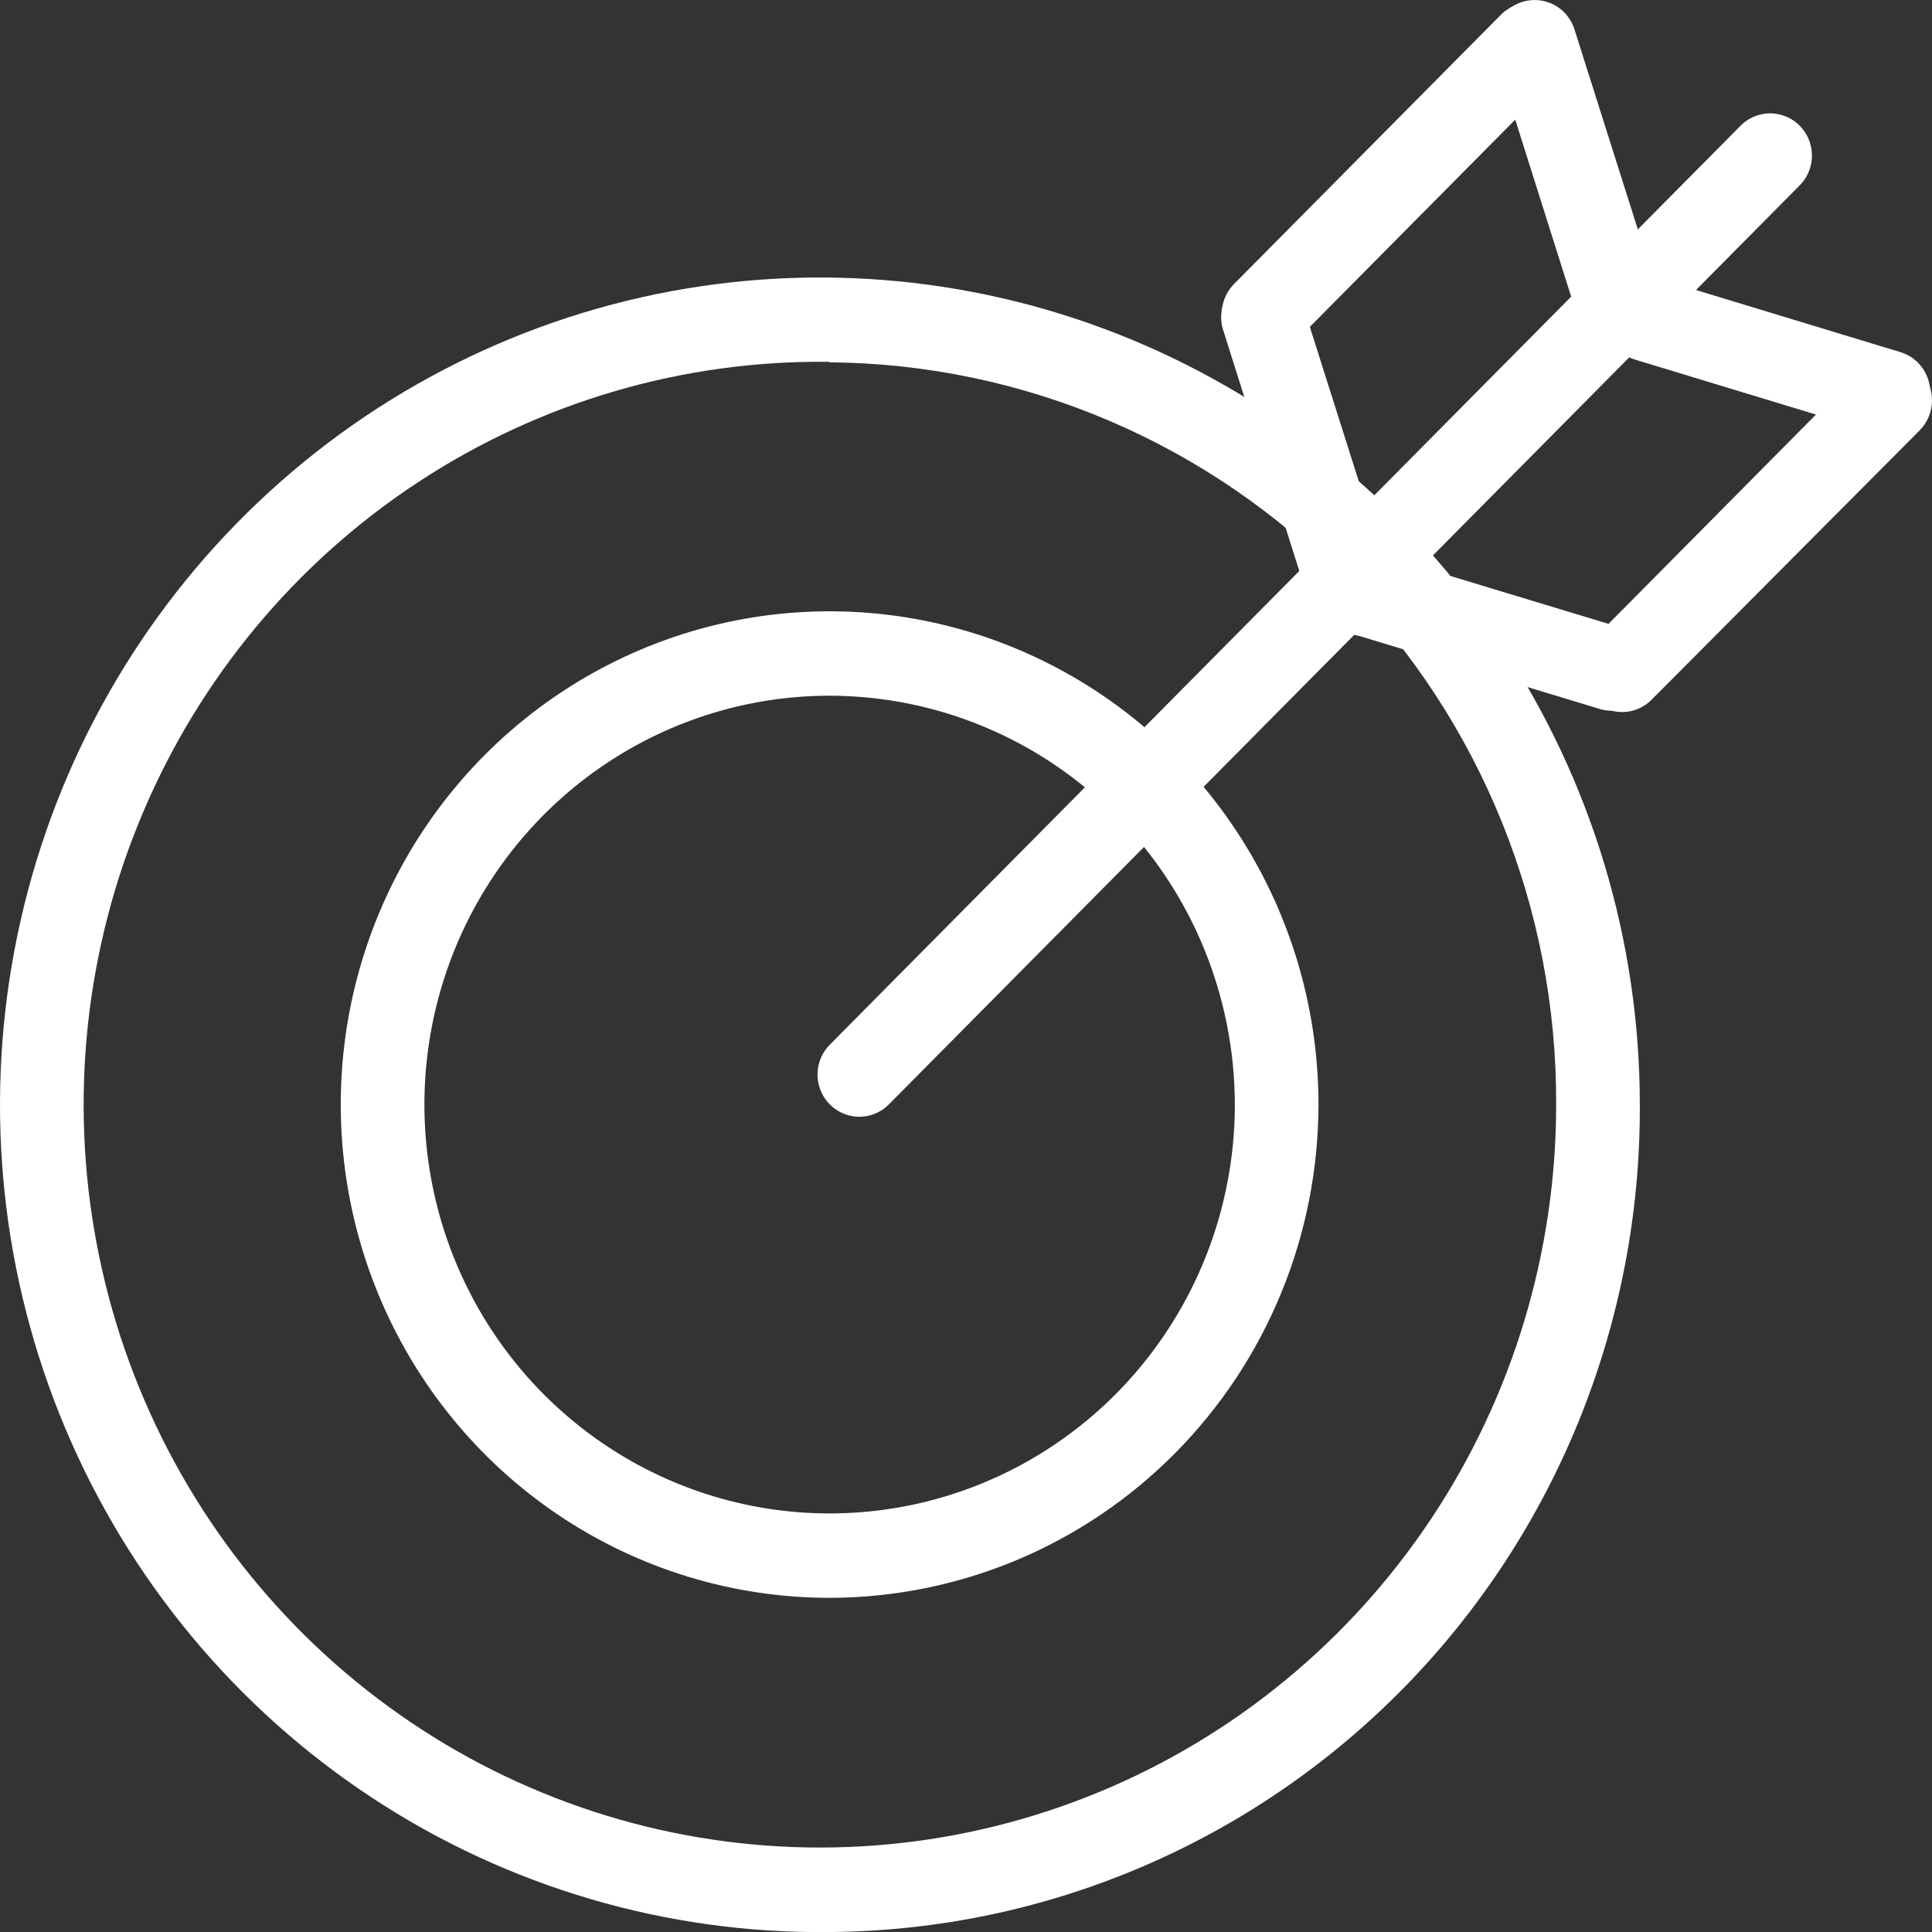
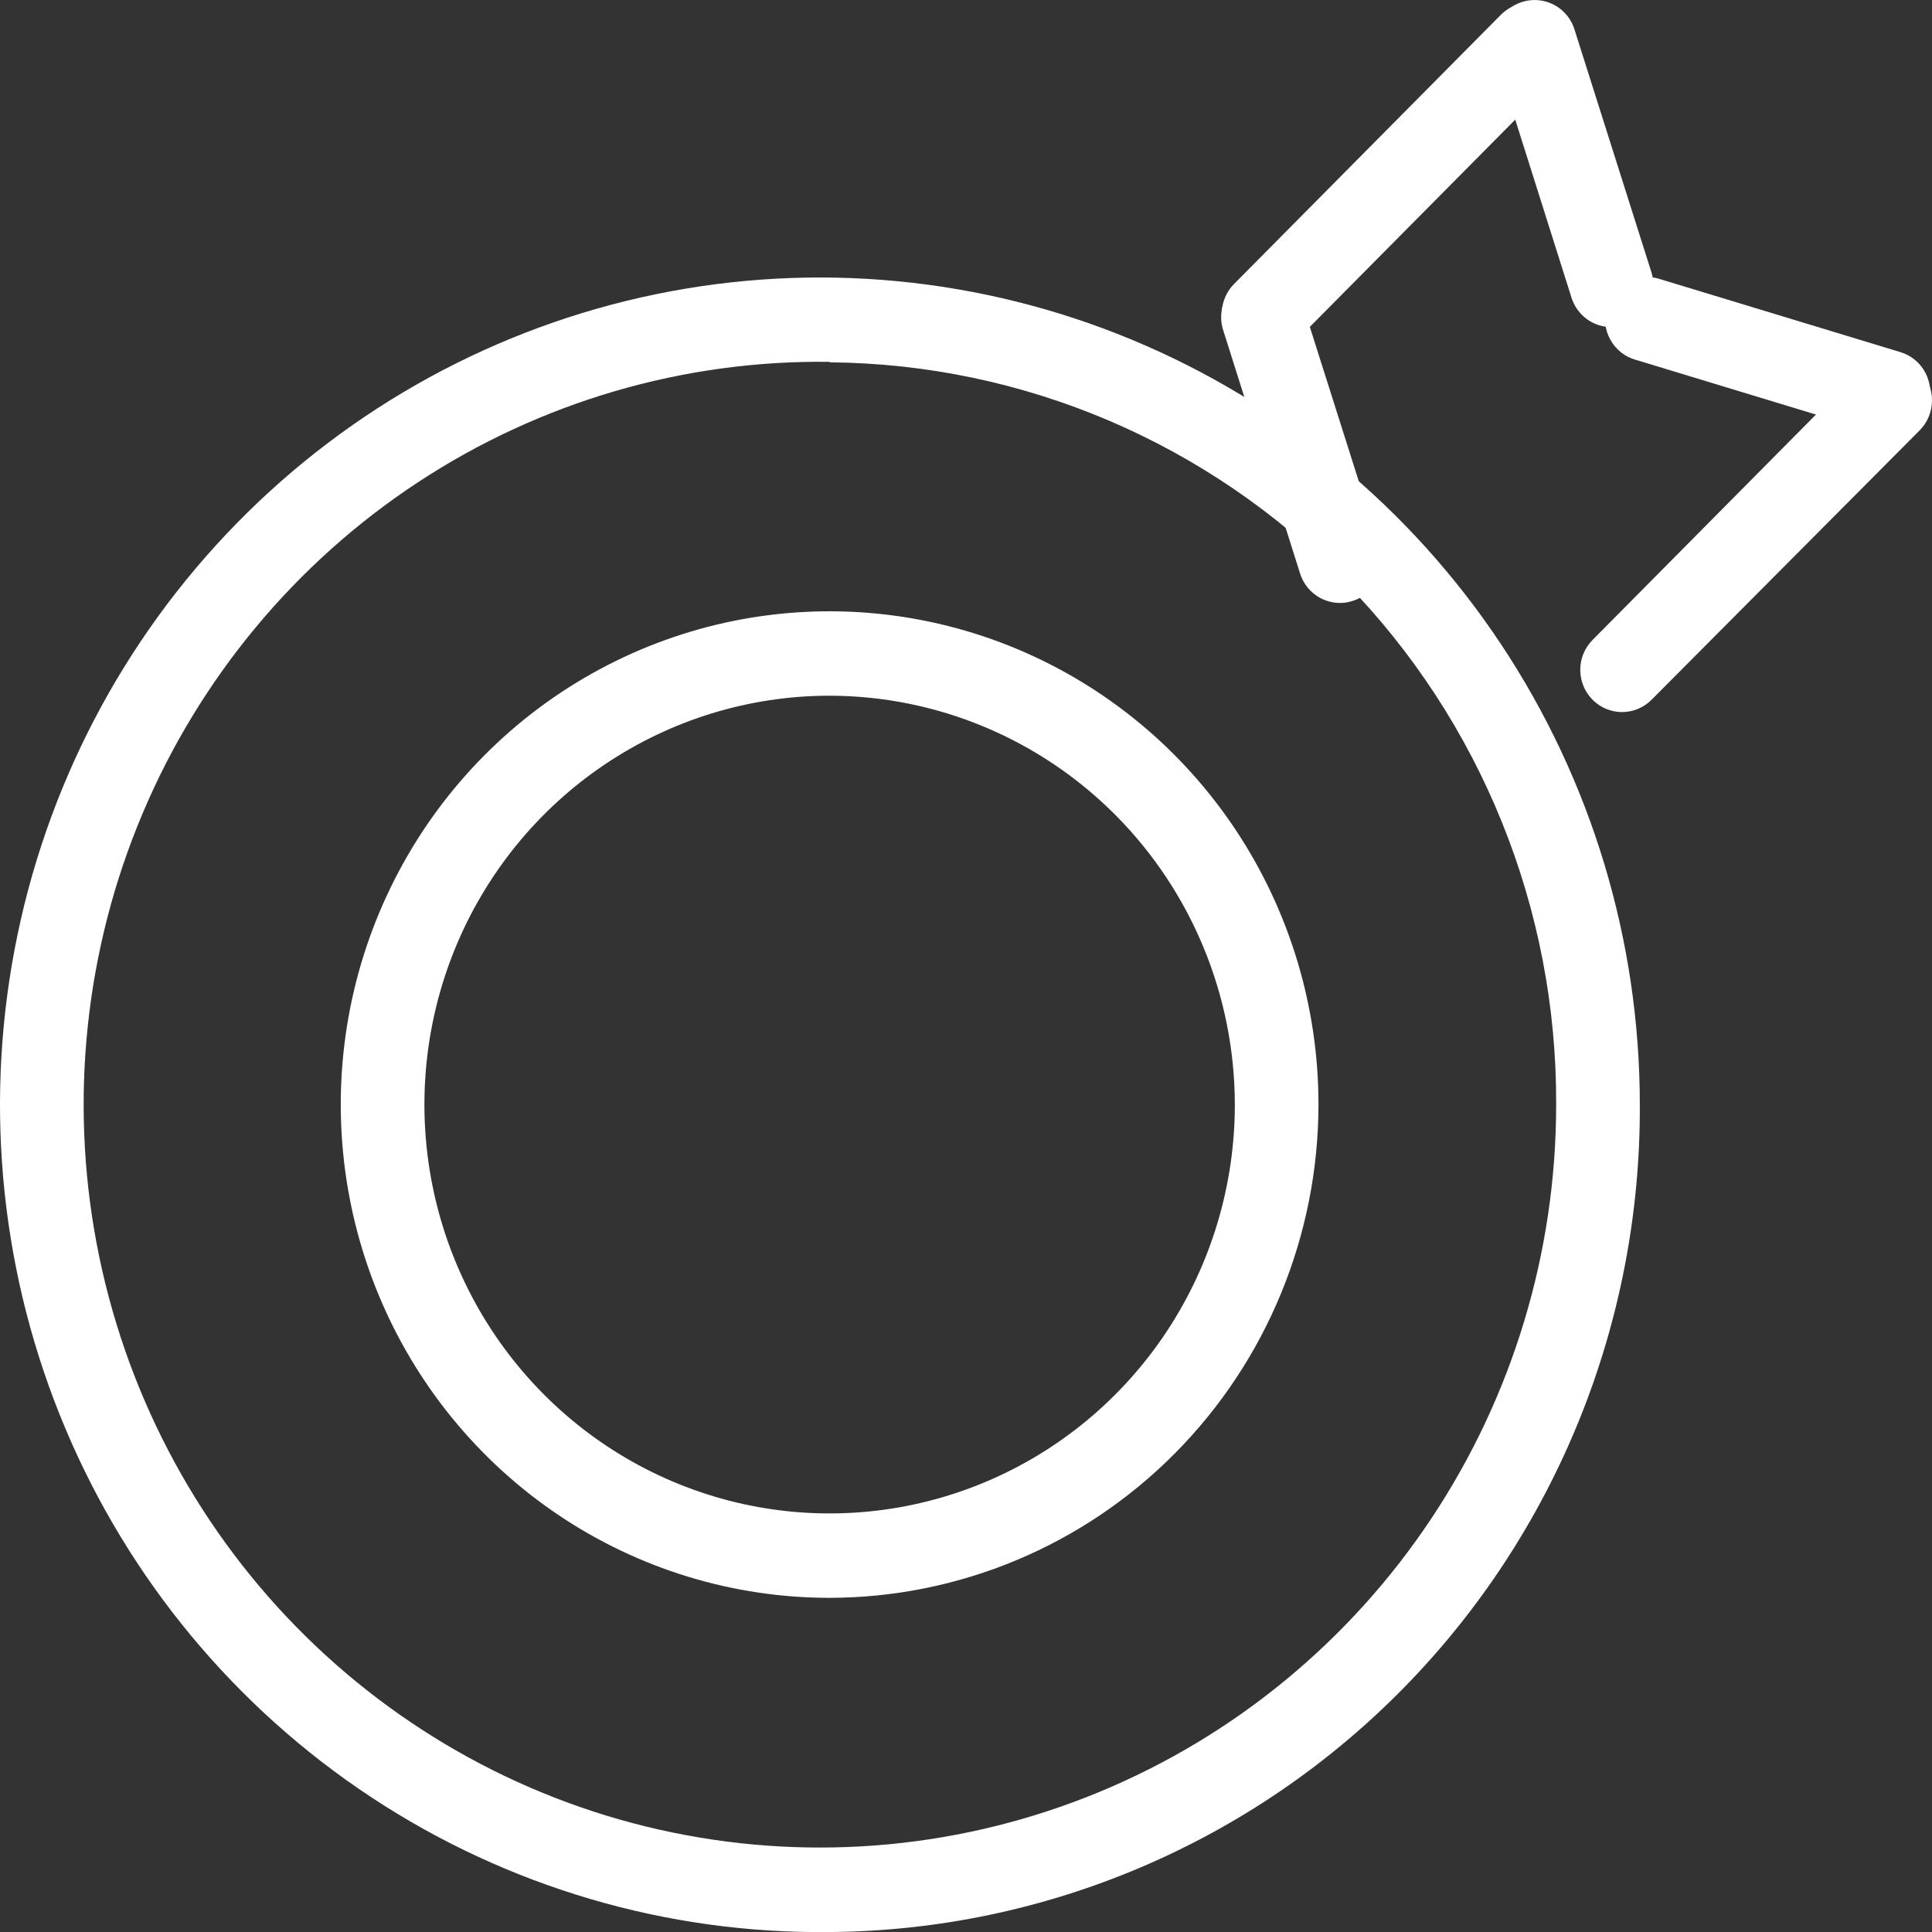
<svg xmlns="http://www.w3.org/2000/svg" width="52" height="52" viewBox="0 0 52 52" fill="none">
  <rect x="0" y="0" width="52" height="52" fill="#333333" stroke="none" />
  <g id="Group 55">
    <path id="Vector" d="M34.006 9.584C33.785 9.583 33.568 9.516 33.384 9.392C33.199 9.267 33.056 9.091 32.971 8.884C32.885 8.677 32.863 8.45 32.905 8.23C32.948 8.011 33.053 7.809 33.209 7.649L40.415 0.379C40.628 0.176 40.91 0.065 41.203 0.069C41.495 0.074 41.775 0.192 41.982 0.401C42.189 0.609 42.308 0.89 42.313 1.185C42.318 1.48 42.209 1.766 42.01 1.982L34.804 9.252C34.591 9.464 34.305 9.583 34.006 9.584Z" fill="white" />
    <path id="Vector_2" d="M43.37 8.804C43.132 8.804 42.9 8.728 42.708 8.587C42.515 8.445 42.372 8.246 42.299 8.018L40.248 1.527C40.196 1.383 40.173 1.23 40.181 1.078C40.188 0.925 40.227 0.775 40.293 0.637C40.36 0.5 40.453 0.377 40.568 0.277C40.683 0.177 40.816 0.101 40.961 0.054C41.105 0.008 41.258 -0.009 41.409 0.005C41.56 0.019 41.706 0.064 41.84 0.136C41.974 0.209 42.091 0.308 42.186 0.428C42.28 0.548 42.35 0.686 42.39 0.833L44.447 7.324C44.539 7.611 44.515 7.922 44.379 8.191C44.243 8.459 44.007 8.662 43.723 8.755C43.609 8.79 43.49 8.806 43.37 8.804Z" fill="white" />
-     <path id="Vector_3" d="M36.063 16.229C35.825 16.228 35.592 16.151 35.4 16.009C35.207 15.866 35.064 15.666 34.992 15.436L32.941 8.945C32.886 8.801 32.861 8.647 32.868 8.492C32.874 8.338 32.911 8.186 32.978 8.047C33.044 7.907 33.139 7.783 33.254 7.682C33.37 7.58 33.505 7.504 33.651 7.457C33.797 7.41 33.951 7.394 34.104 7.409C34.257 7.424 34.404 7.471 34.538 7.546C34.672 7.621 34.79 7.723 34.884 7.845C34.977 7.967 35.045 8.108 35.083 8.258L37.141 14.749C37.186 14.89 37.203 15.04 37.191 15.189C37.178 15.337 37.137 15.482 37.069 15.614C37.001 15.747 36.908 15.864 36.795 15.96C36.682 16.056 36.551 16.129 36.41 16.173C36.298 16.211 36.181 16.229 36.063 16.229Z" fill="white" />
+     <path id="Vector_3" d="M36.063 16.229C35.825 16.228 35.592 16.151 35.4 16.009C35.207 15.866 35.064 15.666 34.992 15.436L32.941 8.945C32.886 8.801 32.861 8.647 32.868 8.492C32.874 8.338 32.911 8.186 32.978 8.047C33.044 7.907 33.139 7.783 33.254 7.682C33.37 7.58 33.505 7.504 33.651 7.457C34.257 7.424 34.404 7.471 34.538 7.546C34.672 7.621 34.79 7.723 34.884 7.845C34.977 7.967 35.045 8.108 35.083 8.258L37.141 14.749C37.186 14.89 37.203 15.04 37.191 15.189C37.178 15.337 37.137 15.482 37.069 15.614C37.001 15.747 36.908 15.864 36.795 15.96C36.682 16.056 36.551 16.129 36.41 16.173C36.298 16.211 36.181 16.229 36.063 16.229Z" fill="white" />
    <path id="Vector_4" d="M22.329 43.006C19.727 43.006 17.183 42.228 15.019 40.769C12.855 39.31 11.169 37.236 10.173 34.81C9.177 32.384 8.917 29.715 9.424 27.139C9.932 24.564 11.185 22.198 13.025 20.342C14.866 18.485 17.21 17.221 19.762 16.708C22.315 16.196 24.96 16.459 27.365 17.464C29.769 18.469 31.824 20.17 33.27 22.354C34.716 24.537 35.487 27.104 35.487 29.73C35.483 33.249 34.095 36.623 31.628 39.112C29.162 41.601 25.818 43.001 22.329 43.006ZM22.329 18.725C20.172 18.725 18.064 19.371 16.27 20.58C14.477 21.789 13.079 23.508 12.253 25.518C11.428 27.529 11.212 29.742 11.633 31.877C12.054 34.011 13.092 35.972 14.618 37.511C16.143 39.05 18.086 40.098 20.202 40.523C22.317 40.947 24.51 40.729 26.503 39.896C28.496 39.063 30.199 37.653 31.398 35.843C32.596 34.034 33.236 31.906 33.236 29.73C33.232 26.812 32.082 24.015 30.038 21.952C27.993 19.889 25.221 18.729 22.329 18.725Z" fill="white" />
    <path id="Vector_5" d="M22.33 52.001C17.954 52.053 13.662 50.792 9.999 48.377C6.336 45.962 3.466 42.503 1.756 38.44C0.045 34.376 -0.429 29.891 0.393 25.554C1.214 21.218 3.295 17.225 6.371 14.085C9.446 10.944 13.378 8.797 17.666 7.916C21.953 7.036 26.404 7.461 30.451 9.138C34.499 10.815 37.961 13.669 40.398 17.336C42.834 21.003 44.136 25.319 44.136 29.734C44.163 35.602 41.883 41.242 37.795 45.416C33.707 49.59 28.145 51.958 22.33 52.001ZM22.33 9.739C18.4 9.687 14.543 10.815 11.25 12.98C7.957 15.145 5.376 18.249 3.836 21.898C2.296 25.546 1.866 29.574 2.601 33.47C3.336 37.366 5.202 40.953 7.963 43.776C10.724 46.599 14.254 48.53 18.105 49.323C21.956 50.116 25.953 49.736 29.59 48.23C33.226 46.725 36.336 44.163 38.526 40.869C40.715 37.576 41.884 33.7 41.884 29.734C41.908 24.47 39.864 19.412 36.199 15.666C32.533 11.921 27.546 9.794 22.33 9.752V9.739Z" fill="white" />
-     <path id="Vector_6" d="M23.126 30.058C22.904 30.057 22.686 29.99 22.502 29.864C22.317 29.739 22.173 29.561 22.089 29.354C22.004 29.146 21.982 28.918 22.026 28.698C22.07 28.478 22.177 28.276 22.335 28.117L46.874 3.357C47.087 3.156 47.37 3.046 47.663 3.051C47.955 3.056 48.234 3.176 48.441 3.385C48.647 3.594 48.765 3.876 48.769 4.171C48.773 4.466 48.663 4.751 48.462 4.966L23.923 29.726C23.819 29.832 23.695 29.915 23.558 29.972C23.421 30.029 23.274 30.058 23.126 30.058Z" fill="white" />
    <path id="Vector_7" d="M43.655 19.165C43.433 19.164 43.215 19.097 43.031 18.972C42.846 18.846 42.703 18.669 42.618 18.461C42.533 18.253 42.511 18.025 42.555 17.805C42.599 17.585 42.707 17.383 42.864 17.224L50.07 9.954C50.285 9.741 50.576 9.624 50.877 9.627C51.178 9.63 51.466 9.755 51.677 9.972C51.887 10.189 52.004 10.482 52 10.786C51.997 11.09 51.874 11.381 51.658 11.593L44.453 18.833C44.348 18.939 44.224 19.023 44.087 19.079C43.95 19.137 43.803 19.166 43.655 19.165Z" fill="white" />
-     <path id="Vector_8" d="M43.37 19.128C43.26 19.13 43.151 19.113 43.047 19.079L36.596 17.12C36.44 17.094 36.291 17.035 36.16 16.946C36.028 16.858 35.917 16.742 35.832 16.608C35.748 16.473 35.692 16.322 35.669 16.164C35.647 16.006 35.657 15.845 35.7 15.691C35.743 15.538 35.818 15.395 35.919 15.273C36.02 15.15 36.146 15.051 36.288 14.98C36.429 14.91 36.584 14.871 36.742 14.865C36.901 14.859 37.058 14.887 37.205 14.947L43.668 16.905C43.926 16.985 44.147 17.154 44.291 17.384C44.435 17.614 44.493 17.888 44.454 18.157C44.415 18.426 44.282 18.672 44.078 18.851C43.875 19.029 43.615 19.127 43.345 19.128H43.37Z" fill="white" />
    <path id="Vector_9" d="M50.826 11.702C50.717 11.7 50.608 11.683 50.503 11.652L44.034 9.687C43.888 9.648 43.752 9.579 43.633 9.486C43.514 9.392 43.415 9.275 43.342 9.142C43.268 9.009 43.222 8.863 43.206 8.712C43.19 8.56 43.204 8.407 43.248 8.261C43.292 8.116 43.364 7.98 43.46 7.863C43.557 7.746 43.675 7.65 43.809 7.58C43.944 7.511 44.09 7.469 44.241 7.457C44.391 7.446 44.542 7.465 44.685 7.514L51.155 9.479C51.413 9.558 51.634 9.728 51.779 9.958C51.923 10.189 51.98 10.464 51.941 10.733C51.901 11.003 51.766 11.249 51.562 11.426C51.357 11.604 51.096 11.702 50.826 11.702Z" fill="white" />
  </g>
</svg>